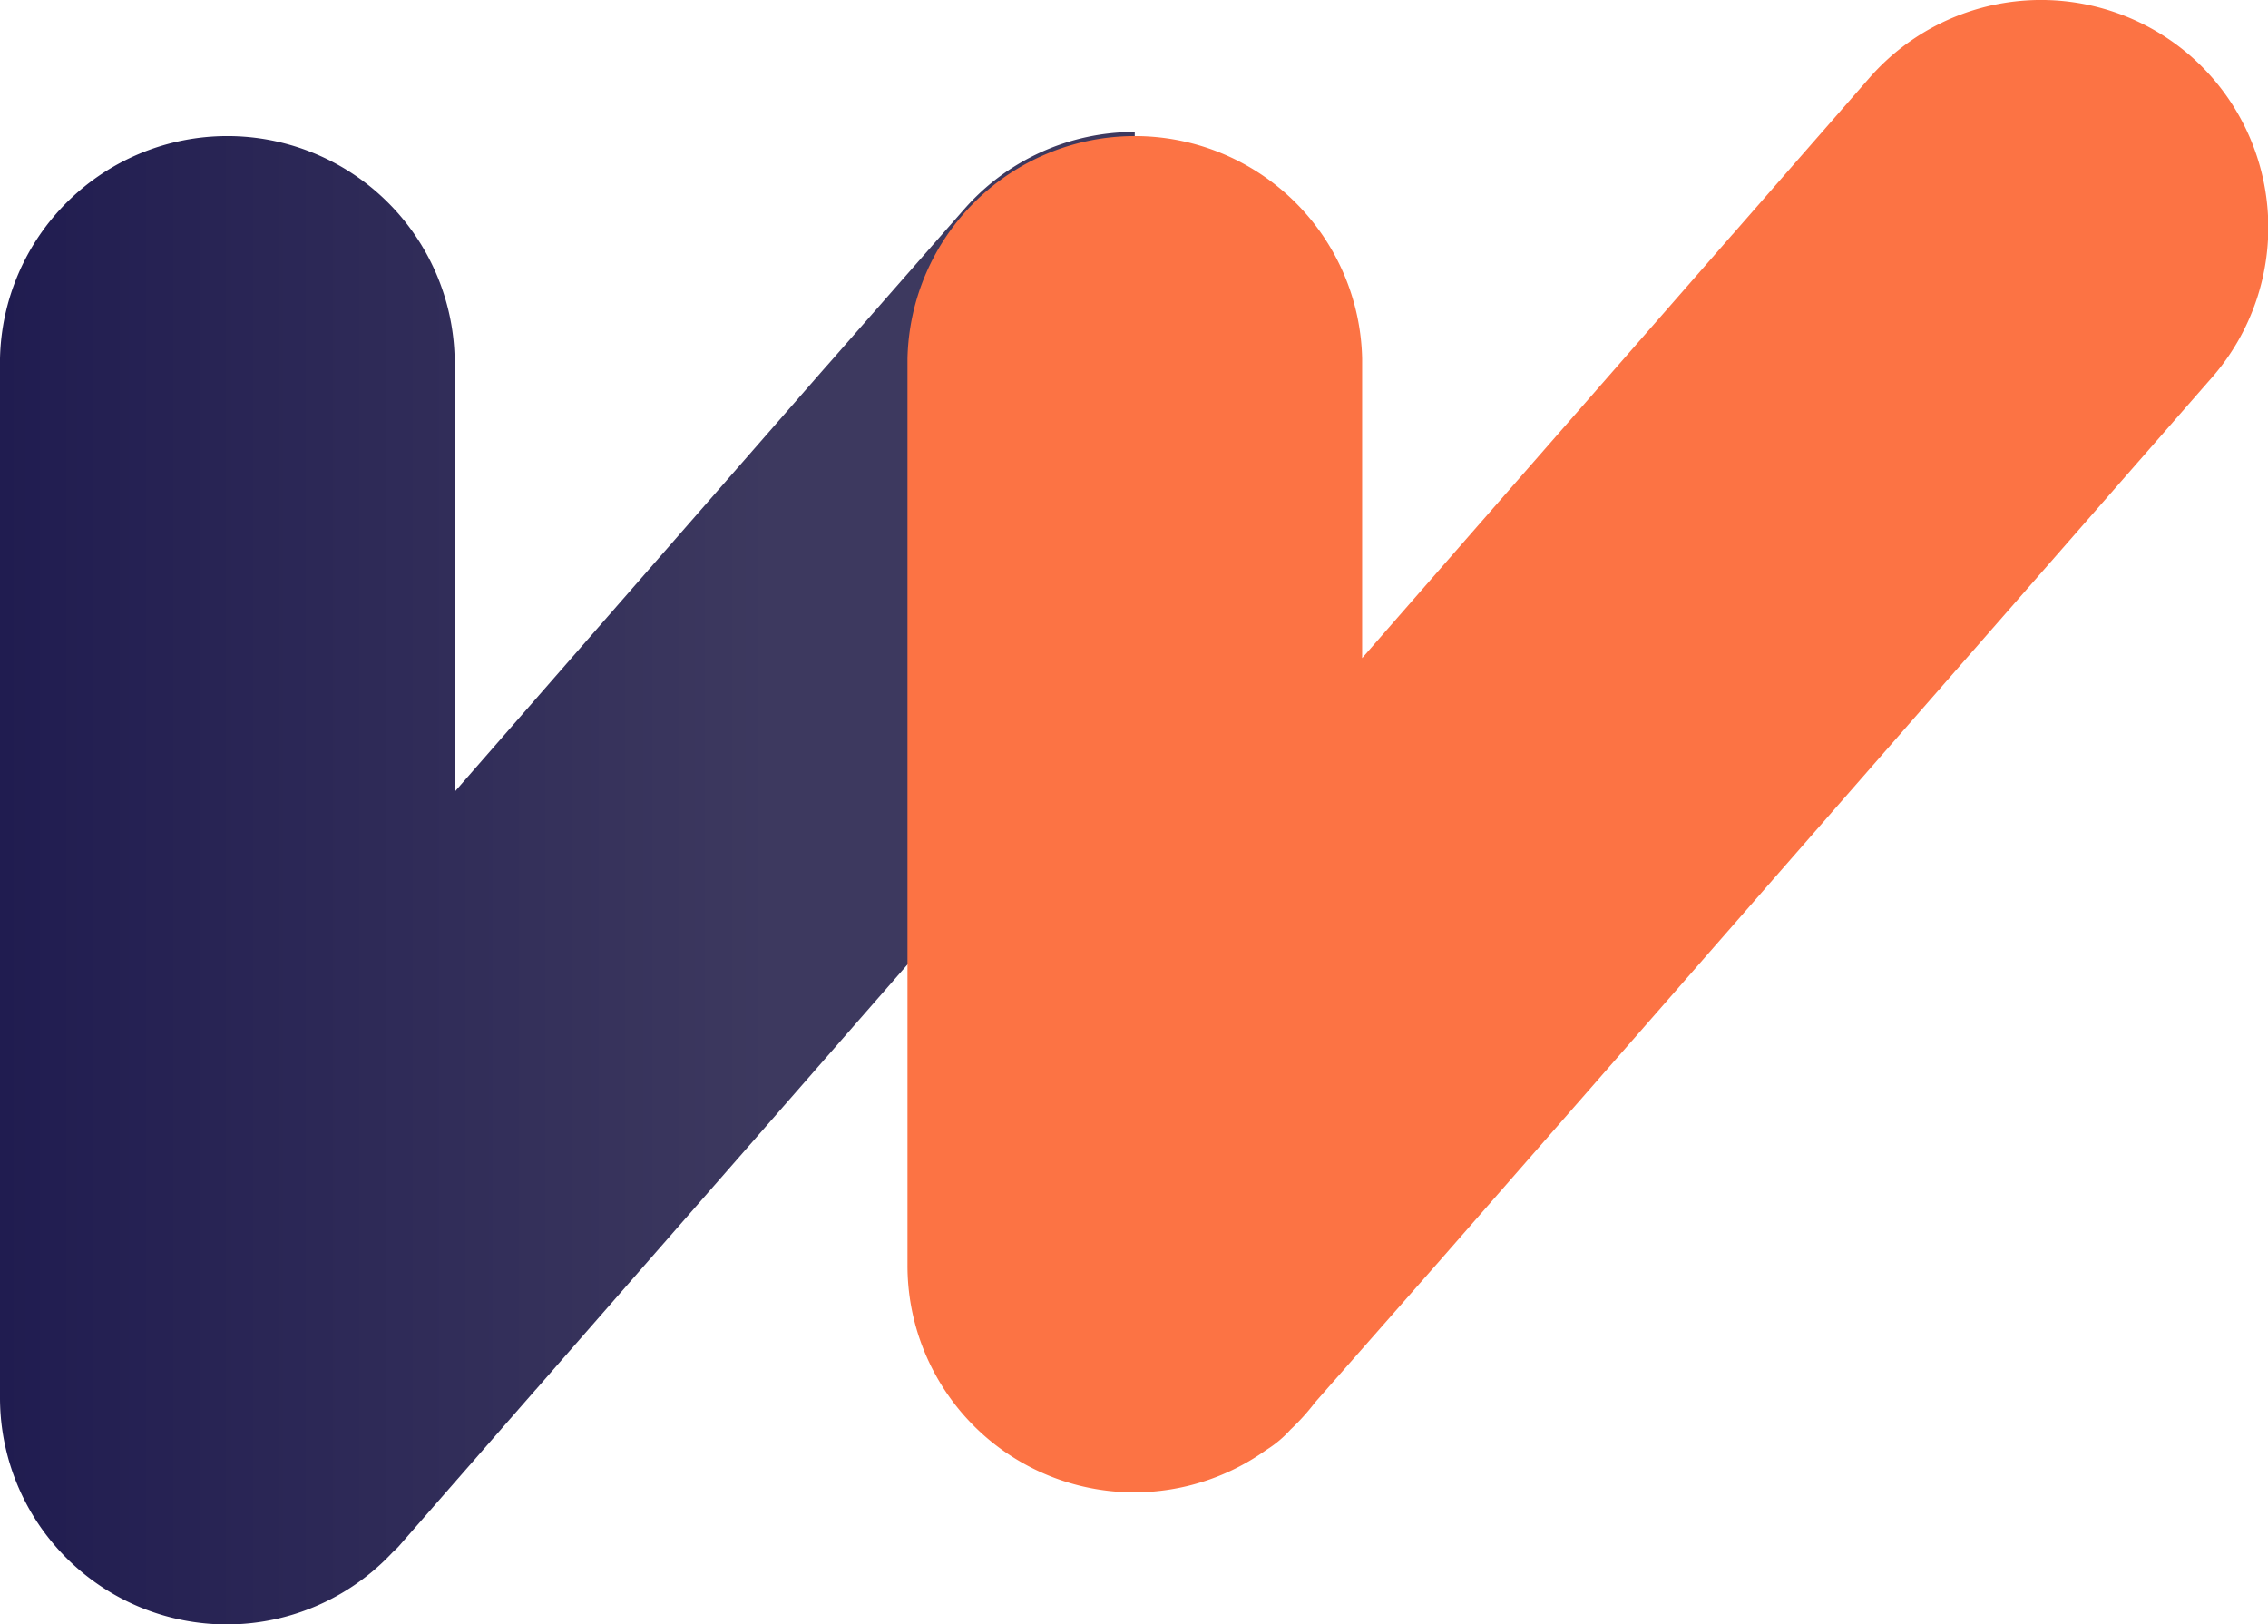
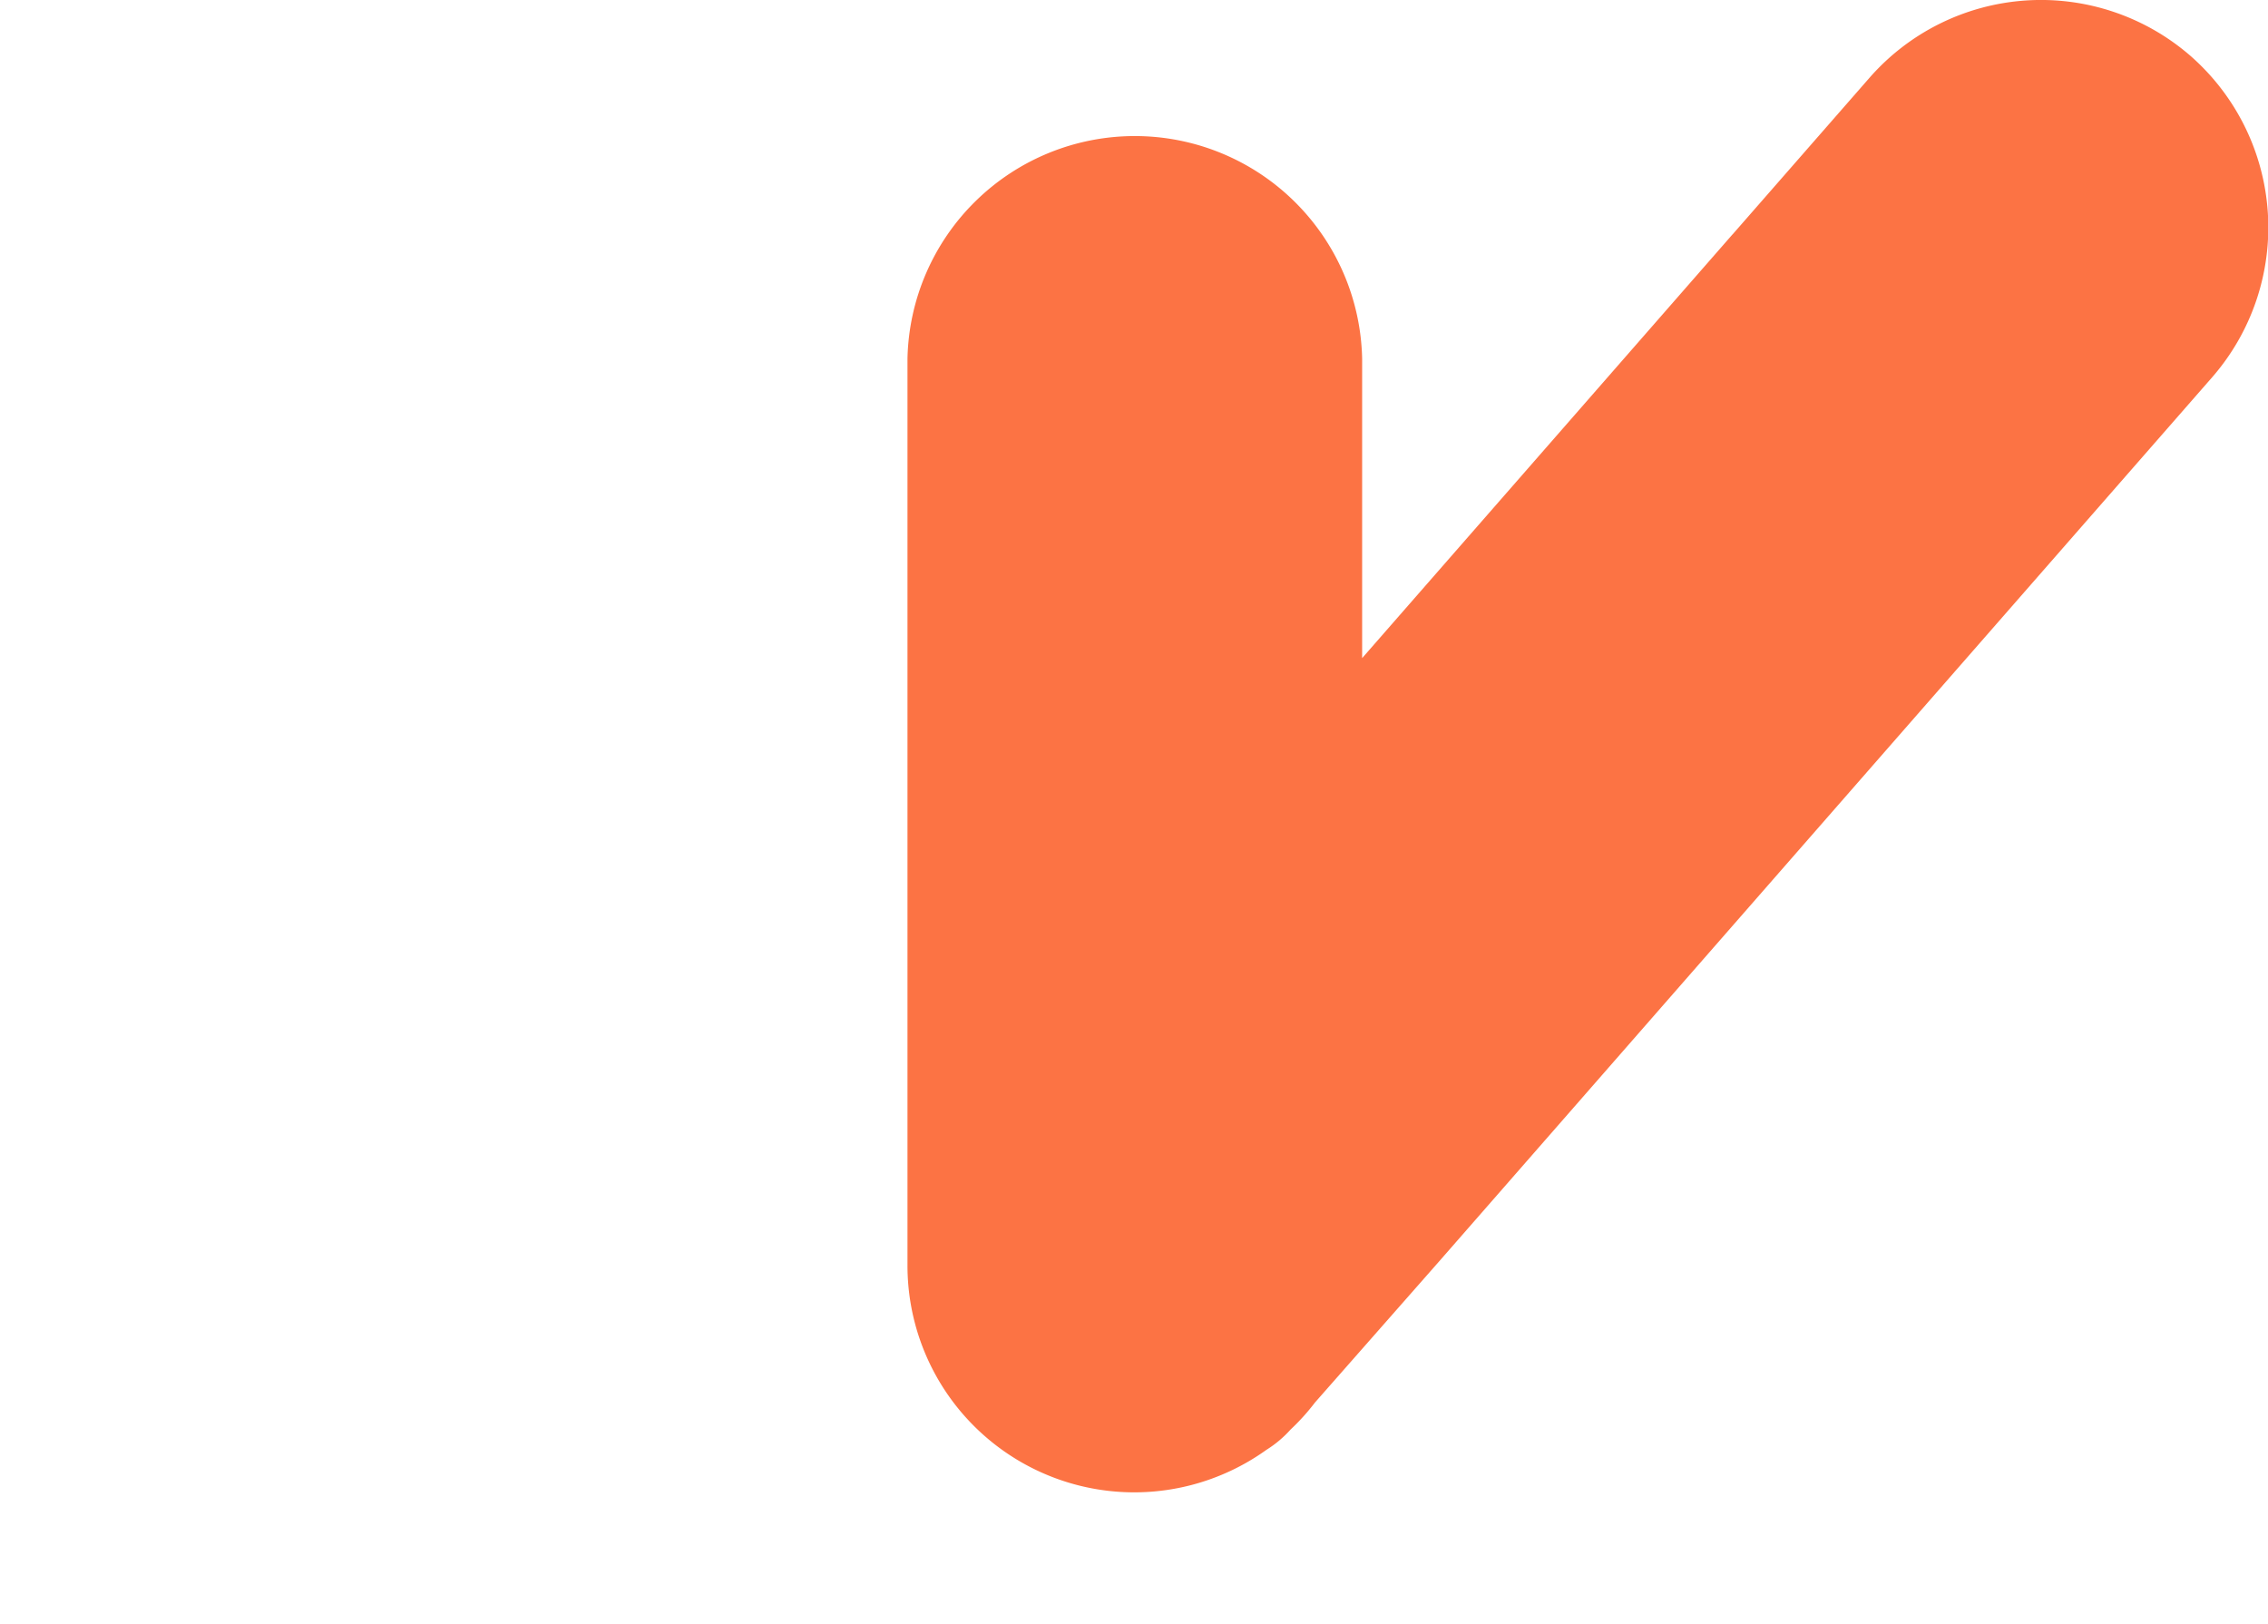
<svg xmlns="http://www.w3.org/2000/svg" viewBox="0 0 223.43 160.01">
  <defs>
    <style>.cls-1,.cls-2{fill-rule:evenodd;}.cls-1{fill:url(#section-how-we-work-logo-linear-gradient);}.cls-2{fill:#FC7344;}</style>
    <linearGradient id="section-how-we-work-logo-linear-gradient" y1="86.48" x2="111.79" y2="86.48" gradientUnits="userSpaceOnUse">
      <stop offset="0" stop-color="#201c50" />
      <stop offset="0.68" stop-color="#3d395f" />
    </linearGradient>
  </defs>
  <g>
-     <path class="cls-1" d="M111.79,13A22.31,22.31,0,0,0,95,20.59L81.48,36l-.06.06L44.79,78V35.33A22.4,22.4,0,0,0,0,35.33V137.62a22.34,22.34,0,0,0,38.7,15.27,6.82,6.82,0,0,0,.55-.53l13.49-15.43.06-.06,59-67.48Z" />
    <path class="cls-2" d="M215.8,5.51h0a22.45,22.45,0,0,0-31.6,2.12L170.71,23.06l-.06.06L134.19,64.83V35.33a22.4,22.4,0,0,0-44.79,0v89.28a22.34,22.34,0,0,0,35.36,18.21,11,11,0,0,0,2.38-2,21.77,21.77,0,0,0,2.41-2.67L142,124l.06-.07,75.89-86.79A22.46,22.46,0,0,0,215.8,5.51Z" />
  </g>
</svg>